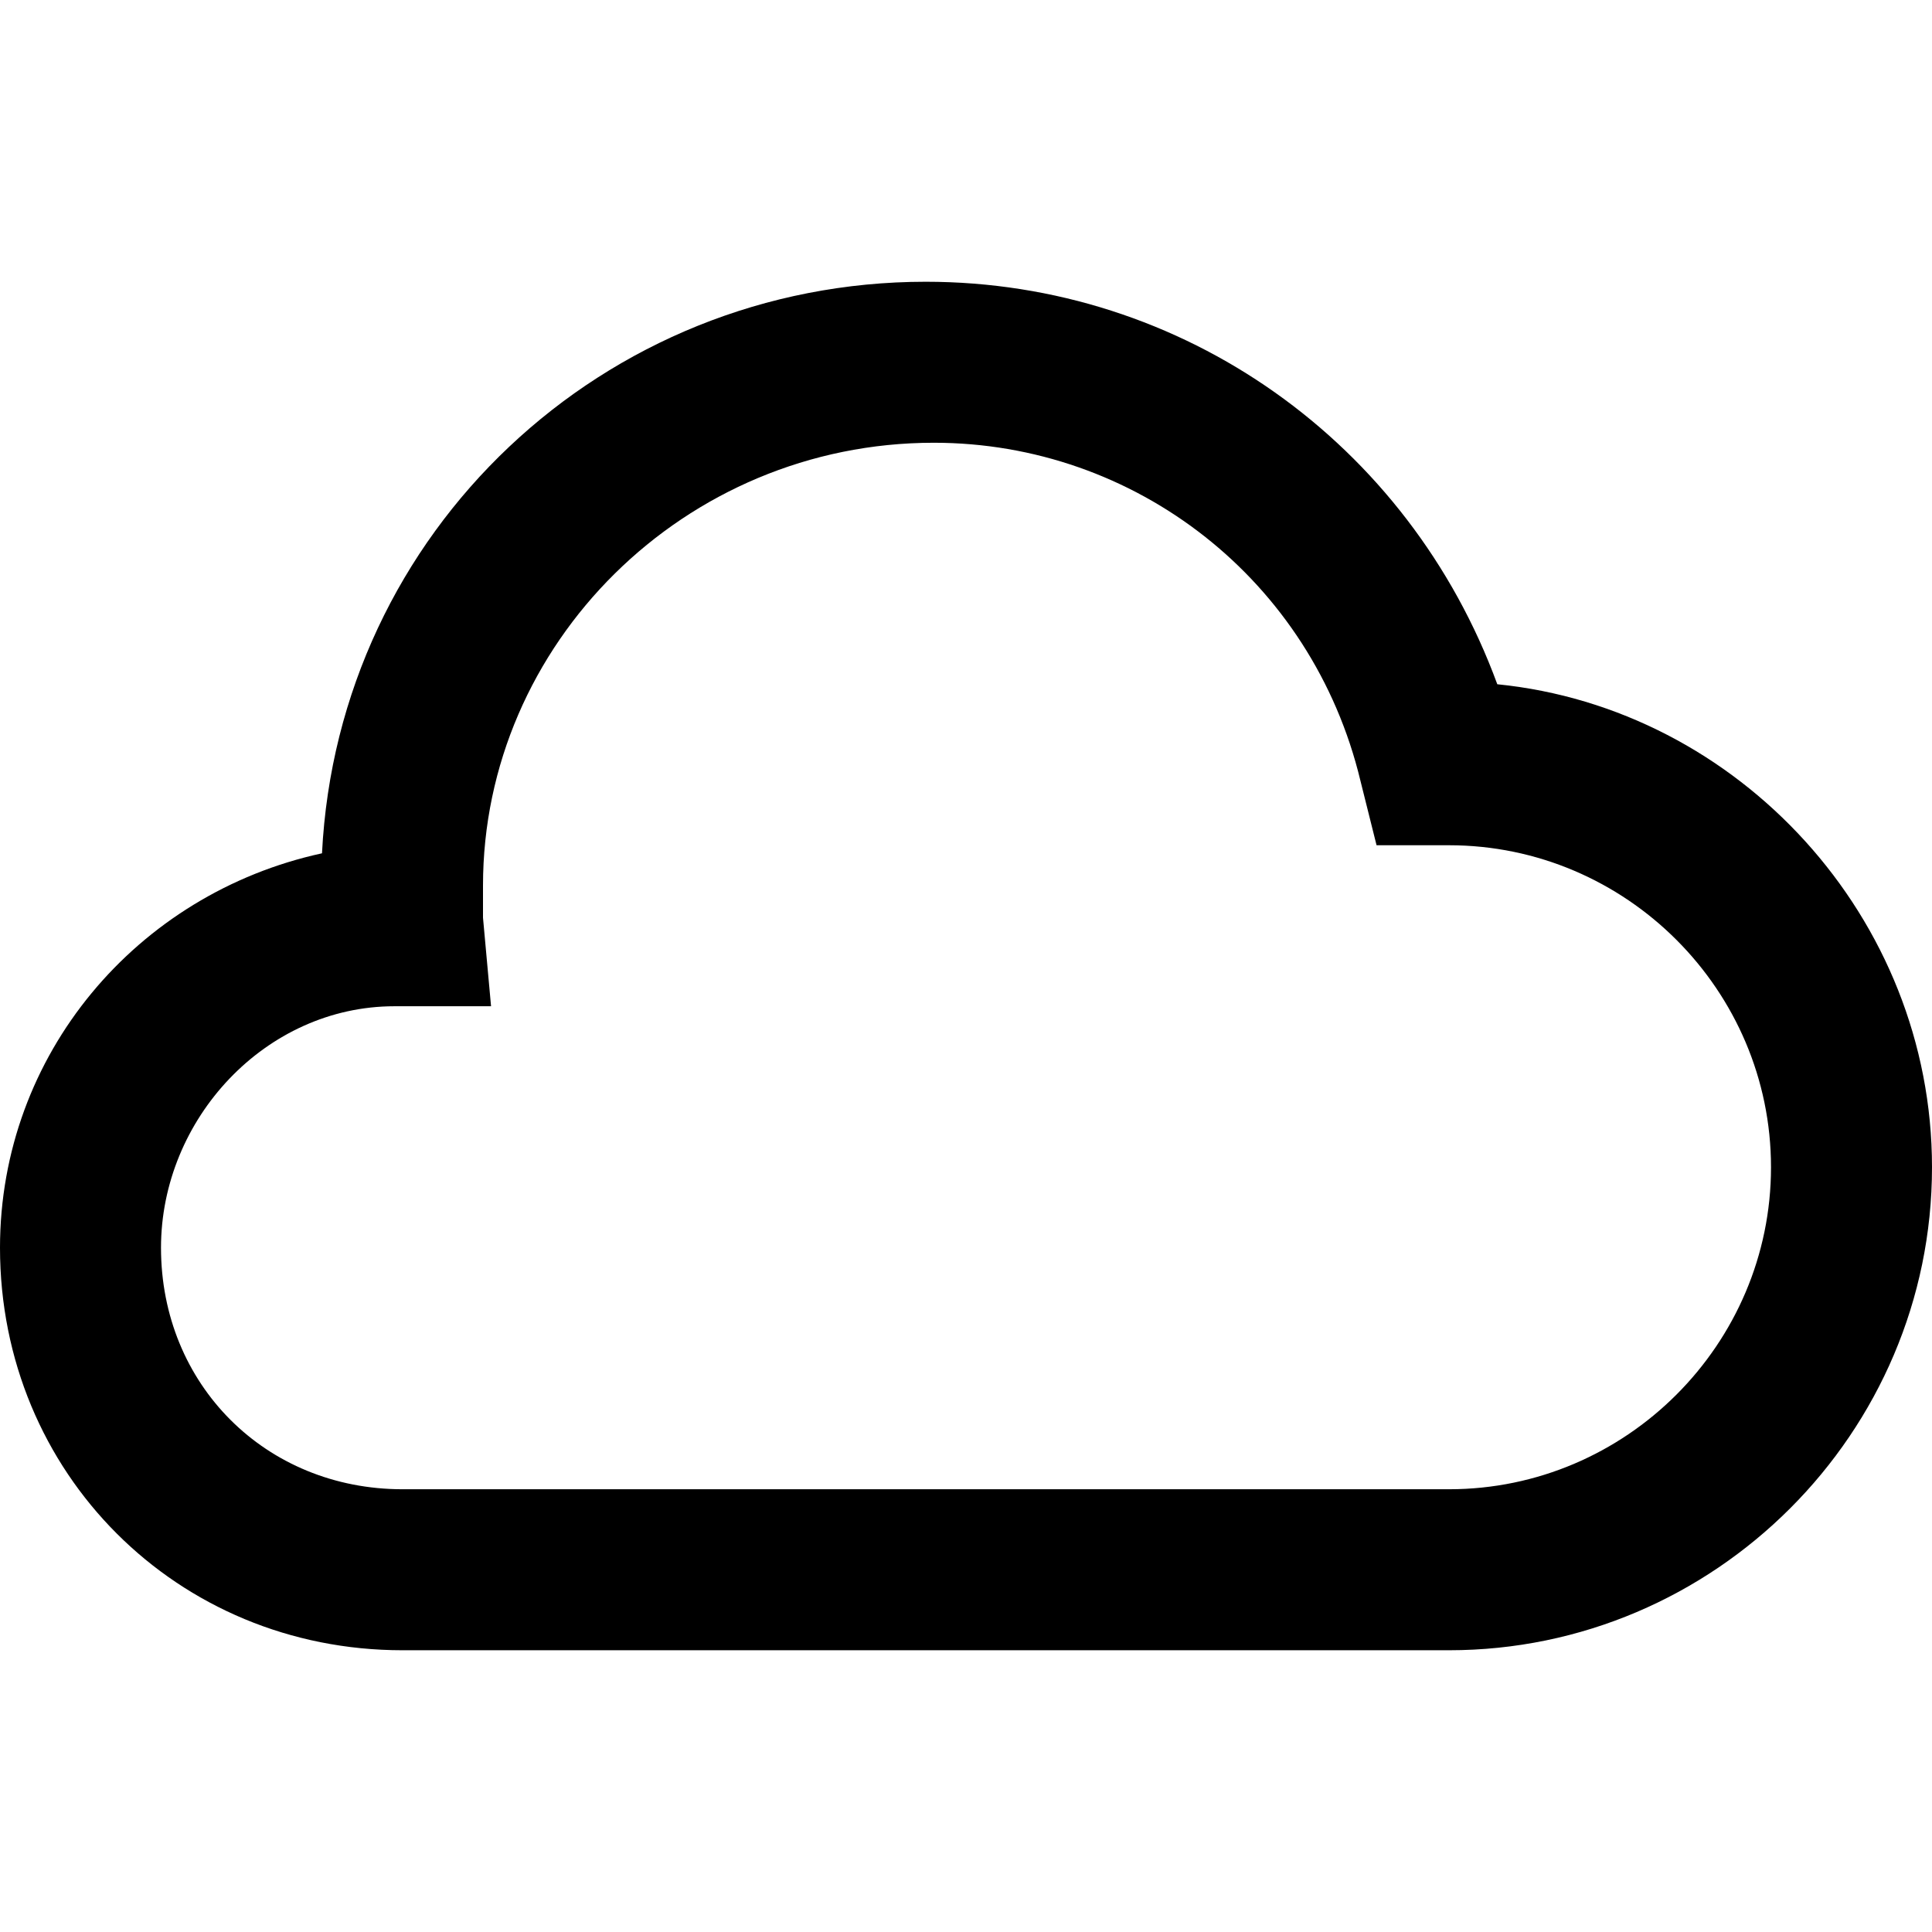
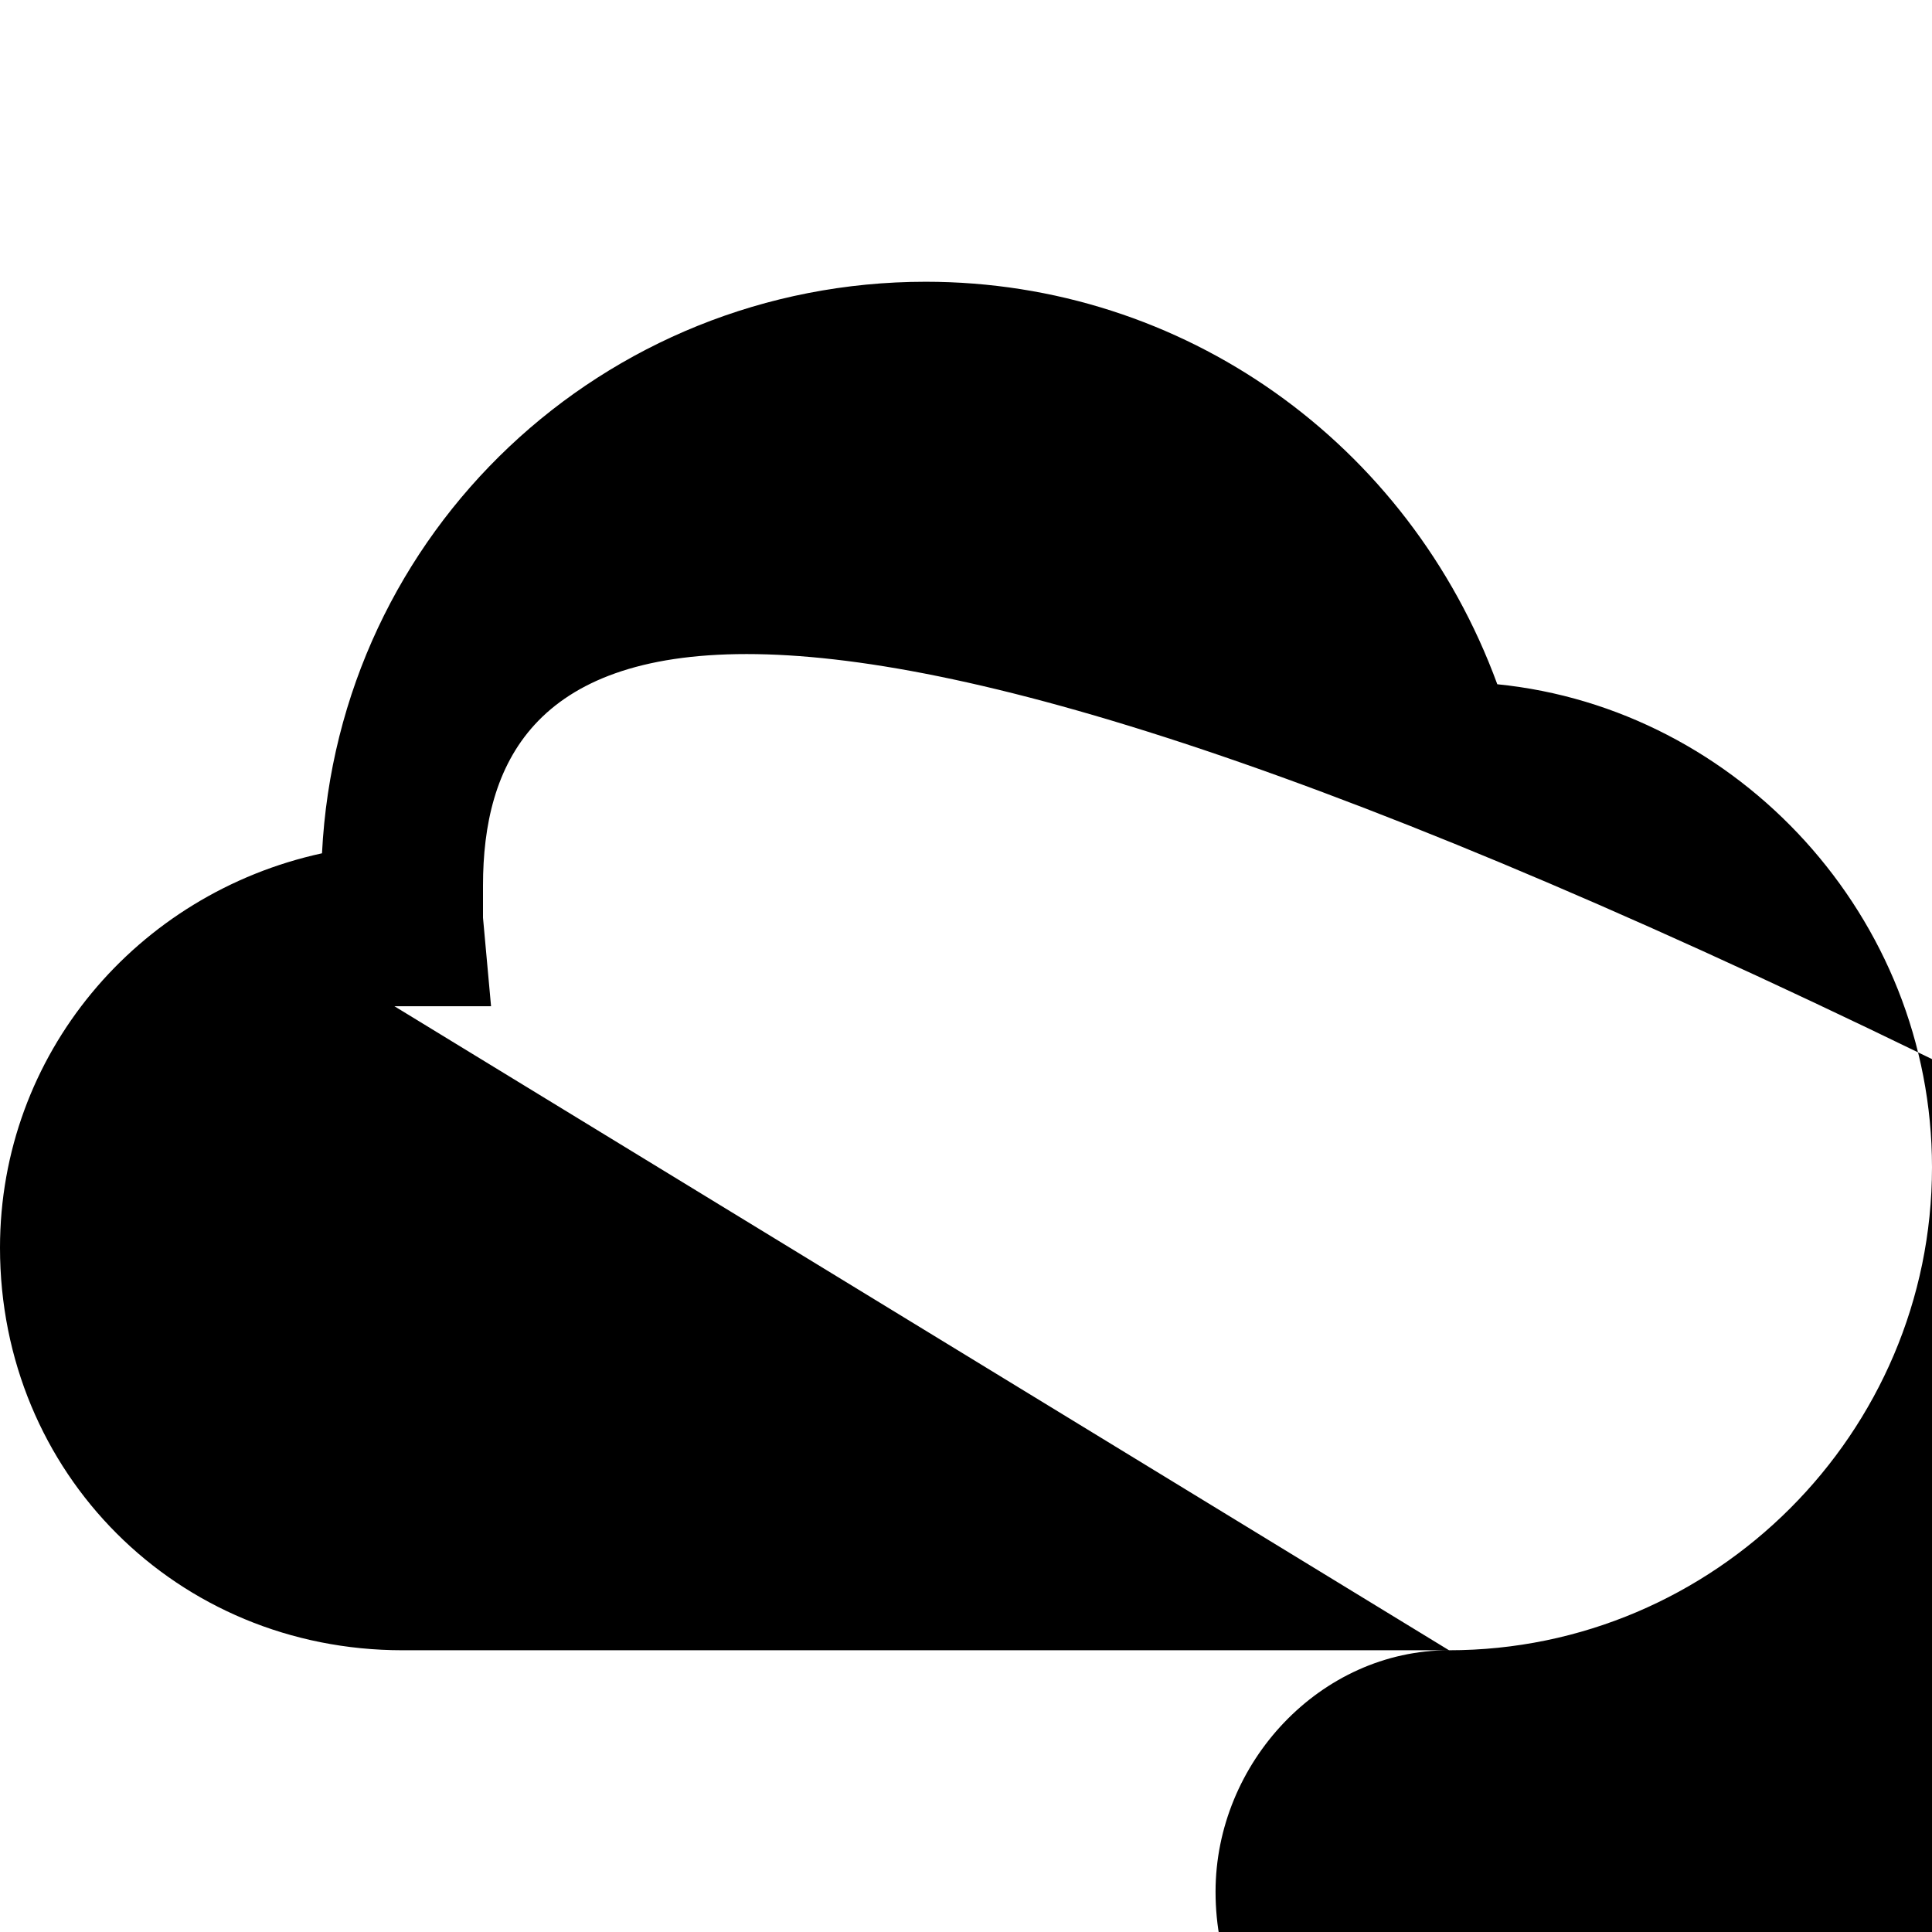
<svg xmlns="http://www.w3.org/2000/svg" version="1.1" id="Ebene_1" x="0px" y="0px" viewBox="0 0 24 24" style="enable-background:new 0 0 24 24;" xml:space="preserve">
  <title>Zeichenfläche 2</title>
  <g>
-     <path d="M18,20.5H5c-2.8,0-5-2.2-5-5c0-2.4,1.7-4.4,4-4.9c0.2-4,3.5-7.1,7.5-7.1c3.2,0,6,2,7.1,5c3,0.3,5.4,2.9,5.4,6   C24,17.8,21.3,20.5,18,20.5z M4.9,12.5c-1.6,0-2.9,1.4-2.9,3c0,1.7,1.3,3,3,3h13c2.2,0,4-1.8,4-4s-1.8-4-4-4c0,0-0.1,0-0.1,0   l-0.8,0l-0.2-0.8c-0.6-2.5-2.8-4.2-5.3-4.2C8.5,5.5,6,8,6,11c0,0.1,0,0.3,0,0.4l0.1,1.1L4.9,12.5L4.9,12.5z" />
+     <path d="M18,20.5H5c-2.8,0-5-2.2-5-5c0-2.4,1.7-4.4,4-4.9c0.2-4,3.5-7.1,7.5-7.1c3.2,0,6,2,7.1,5c3,0.3,5.4,2.9,5.4,6   C24,17.8,21.3,20.5,18,20.5z c-1.6,0-2.9,1.4-2.9,3c0,1.7,1.3,3,3,3h13c2.2,0,4-1.8,4-4s-1.8-4-4-4c0,0-0.1,0-0.1,0   l-0.8,0l-0.2-0.8c-0.6-2.5-2.8-4.2-5.3-4.2C8.5,5.5,6,8,6,11c0,0.1,0,0.3,0,0.4l0.1,1.1L4.9,12.5L4.9,12.5z" />
  </g>
</svg>